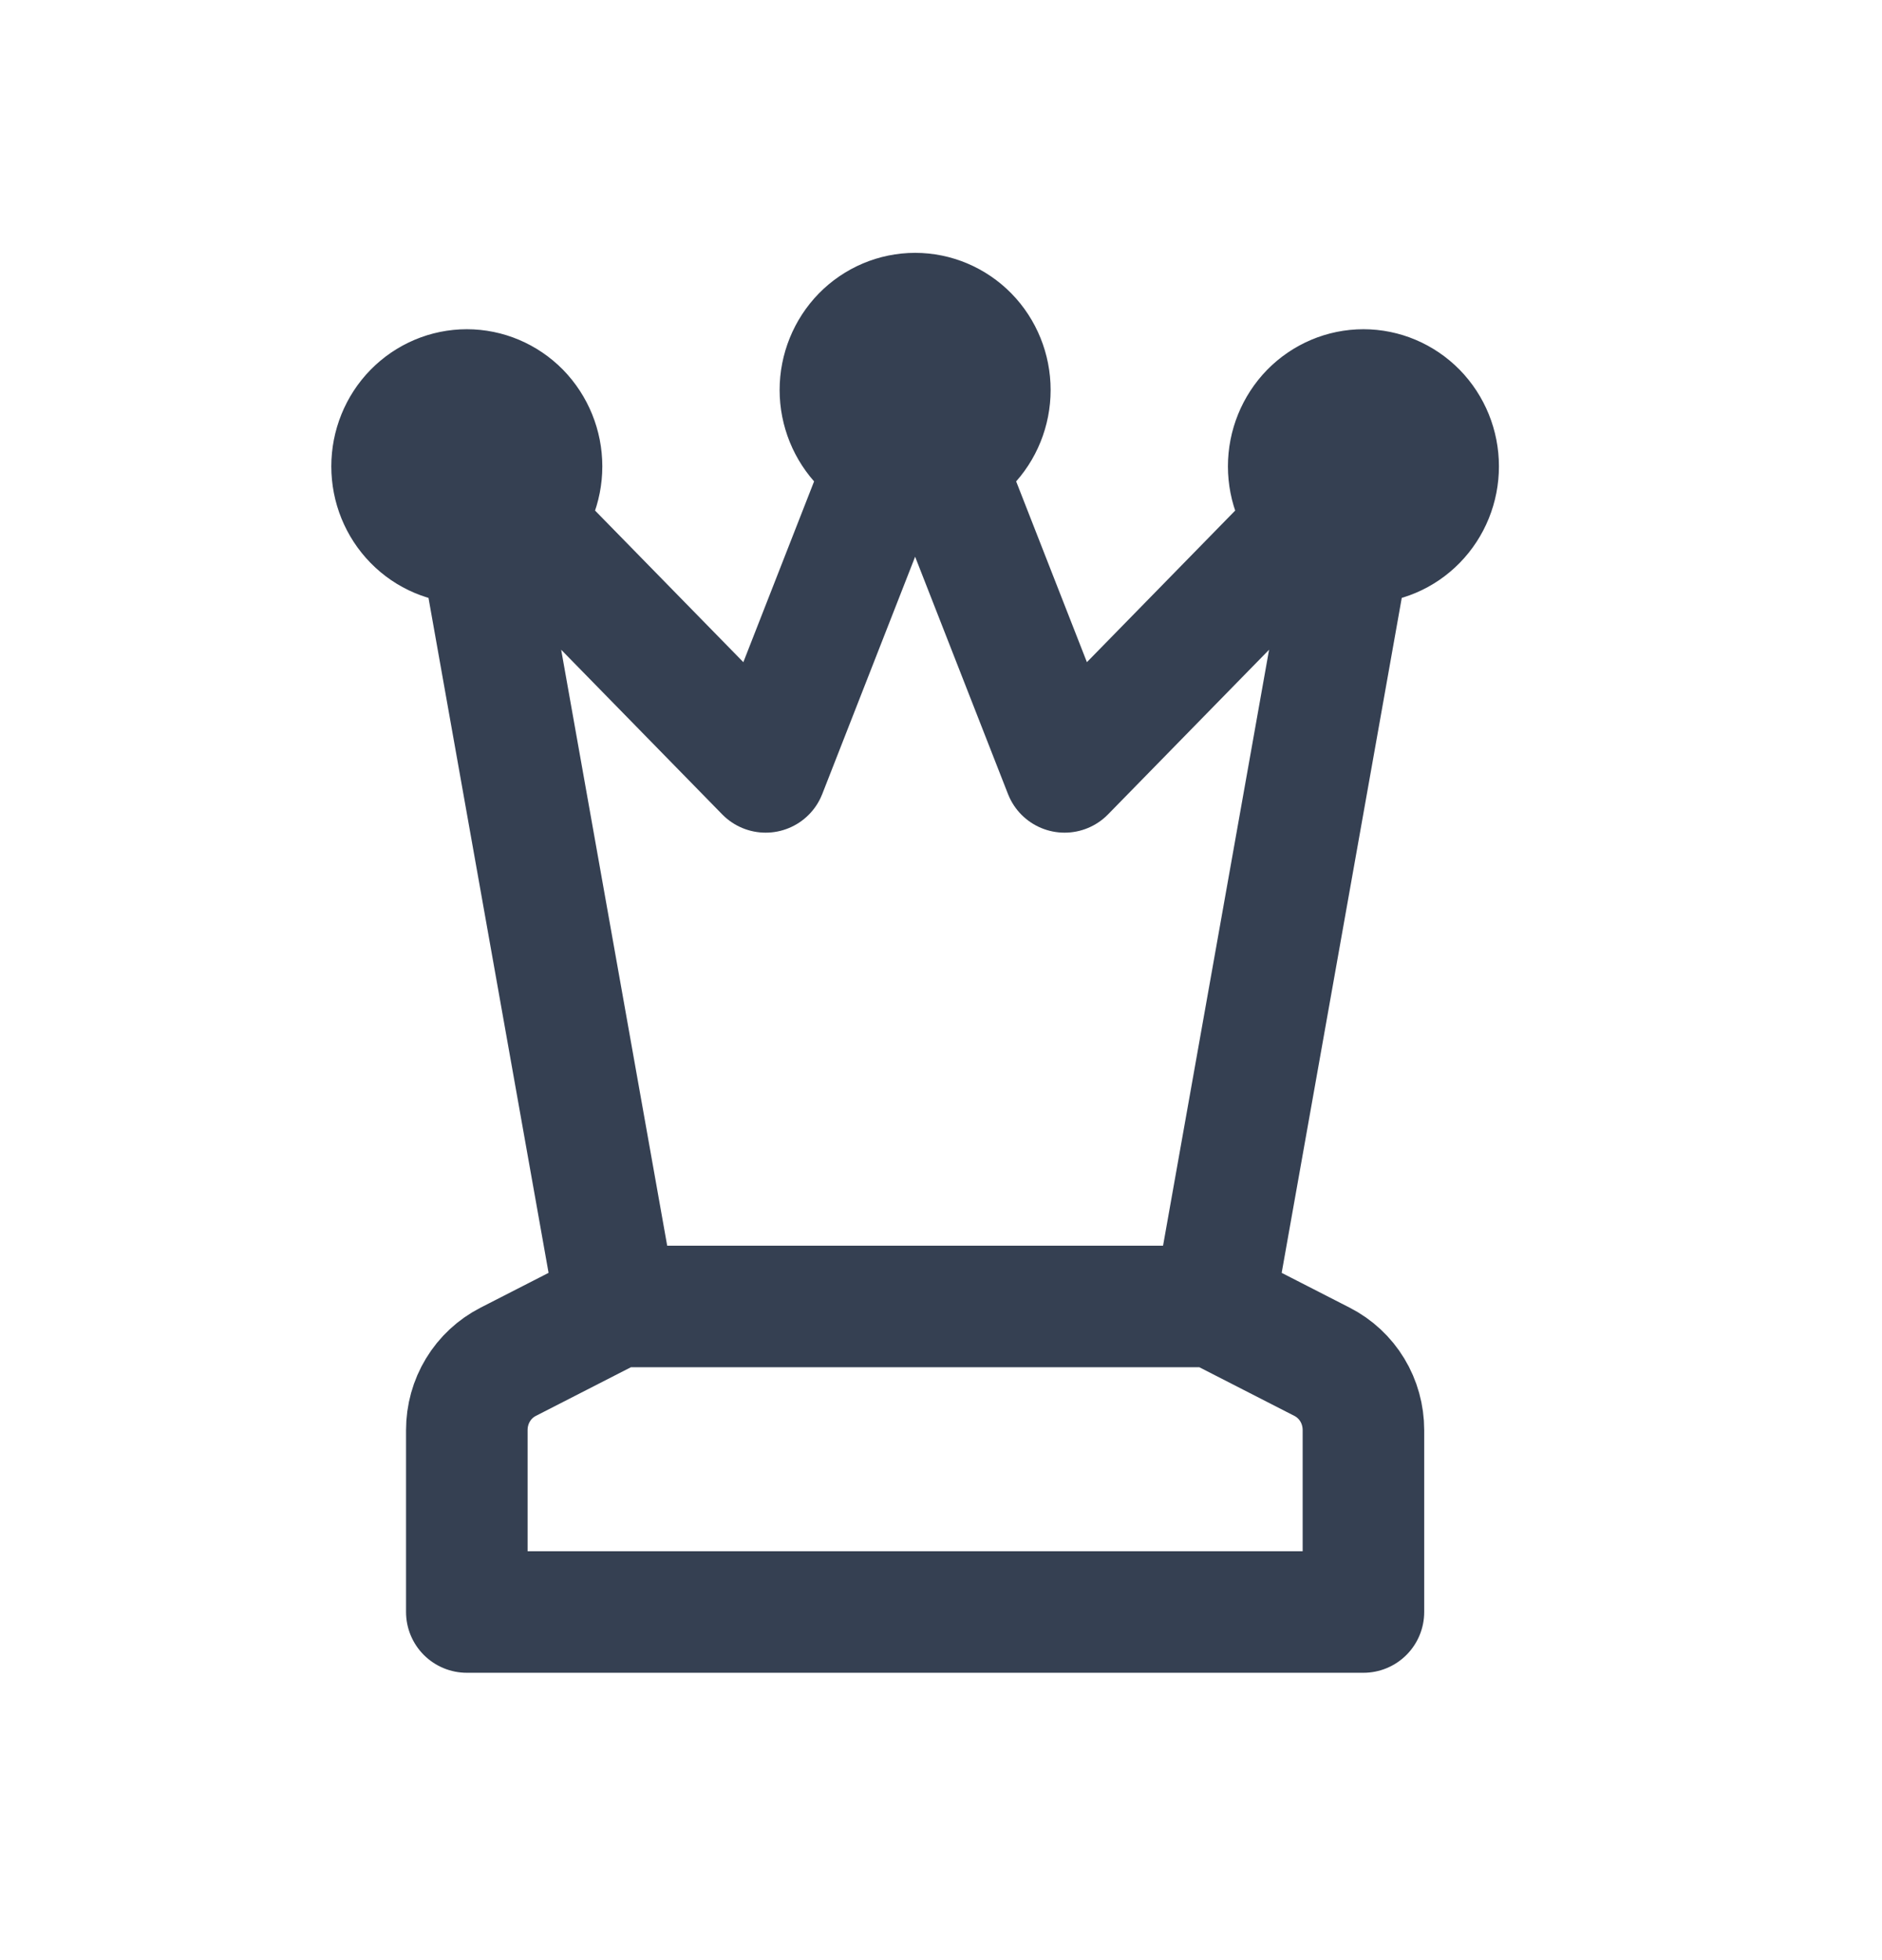
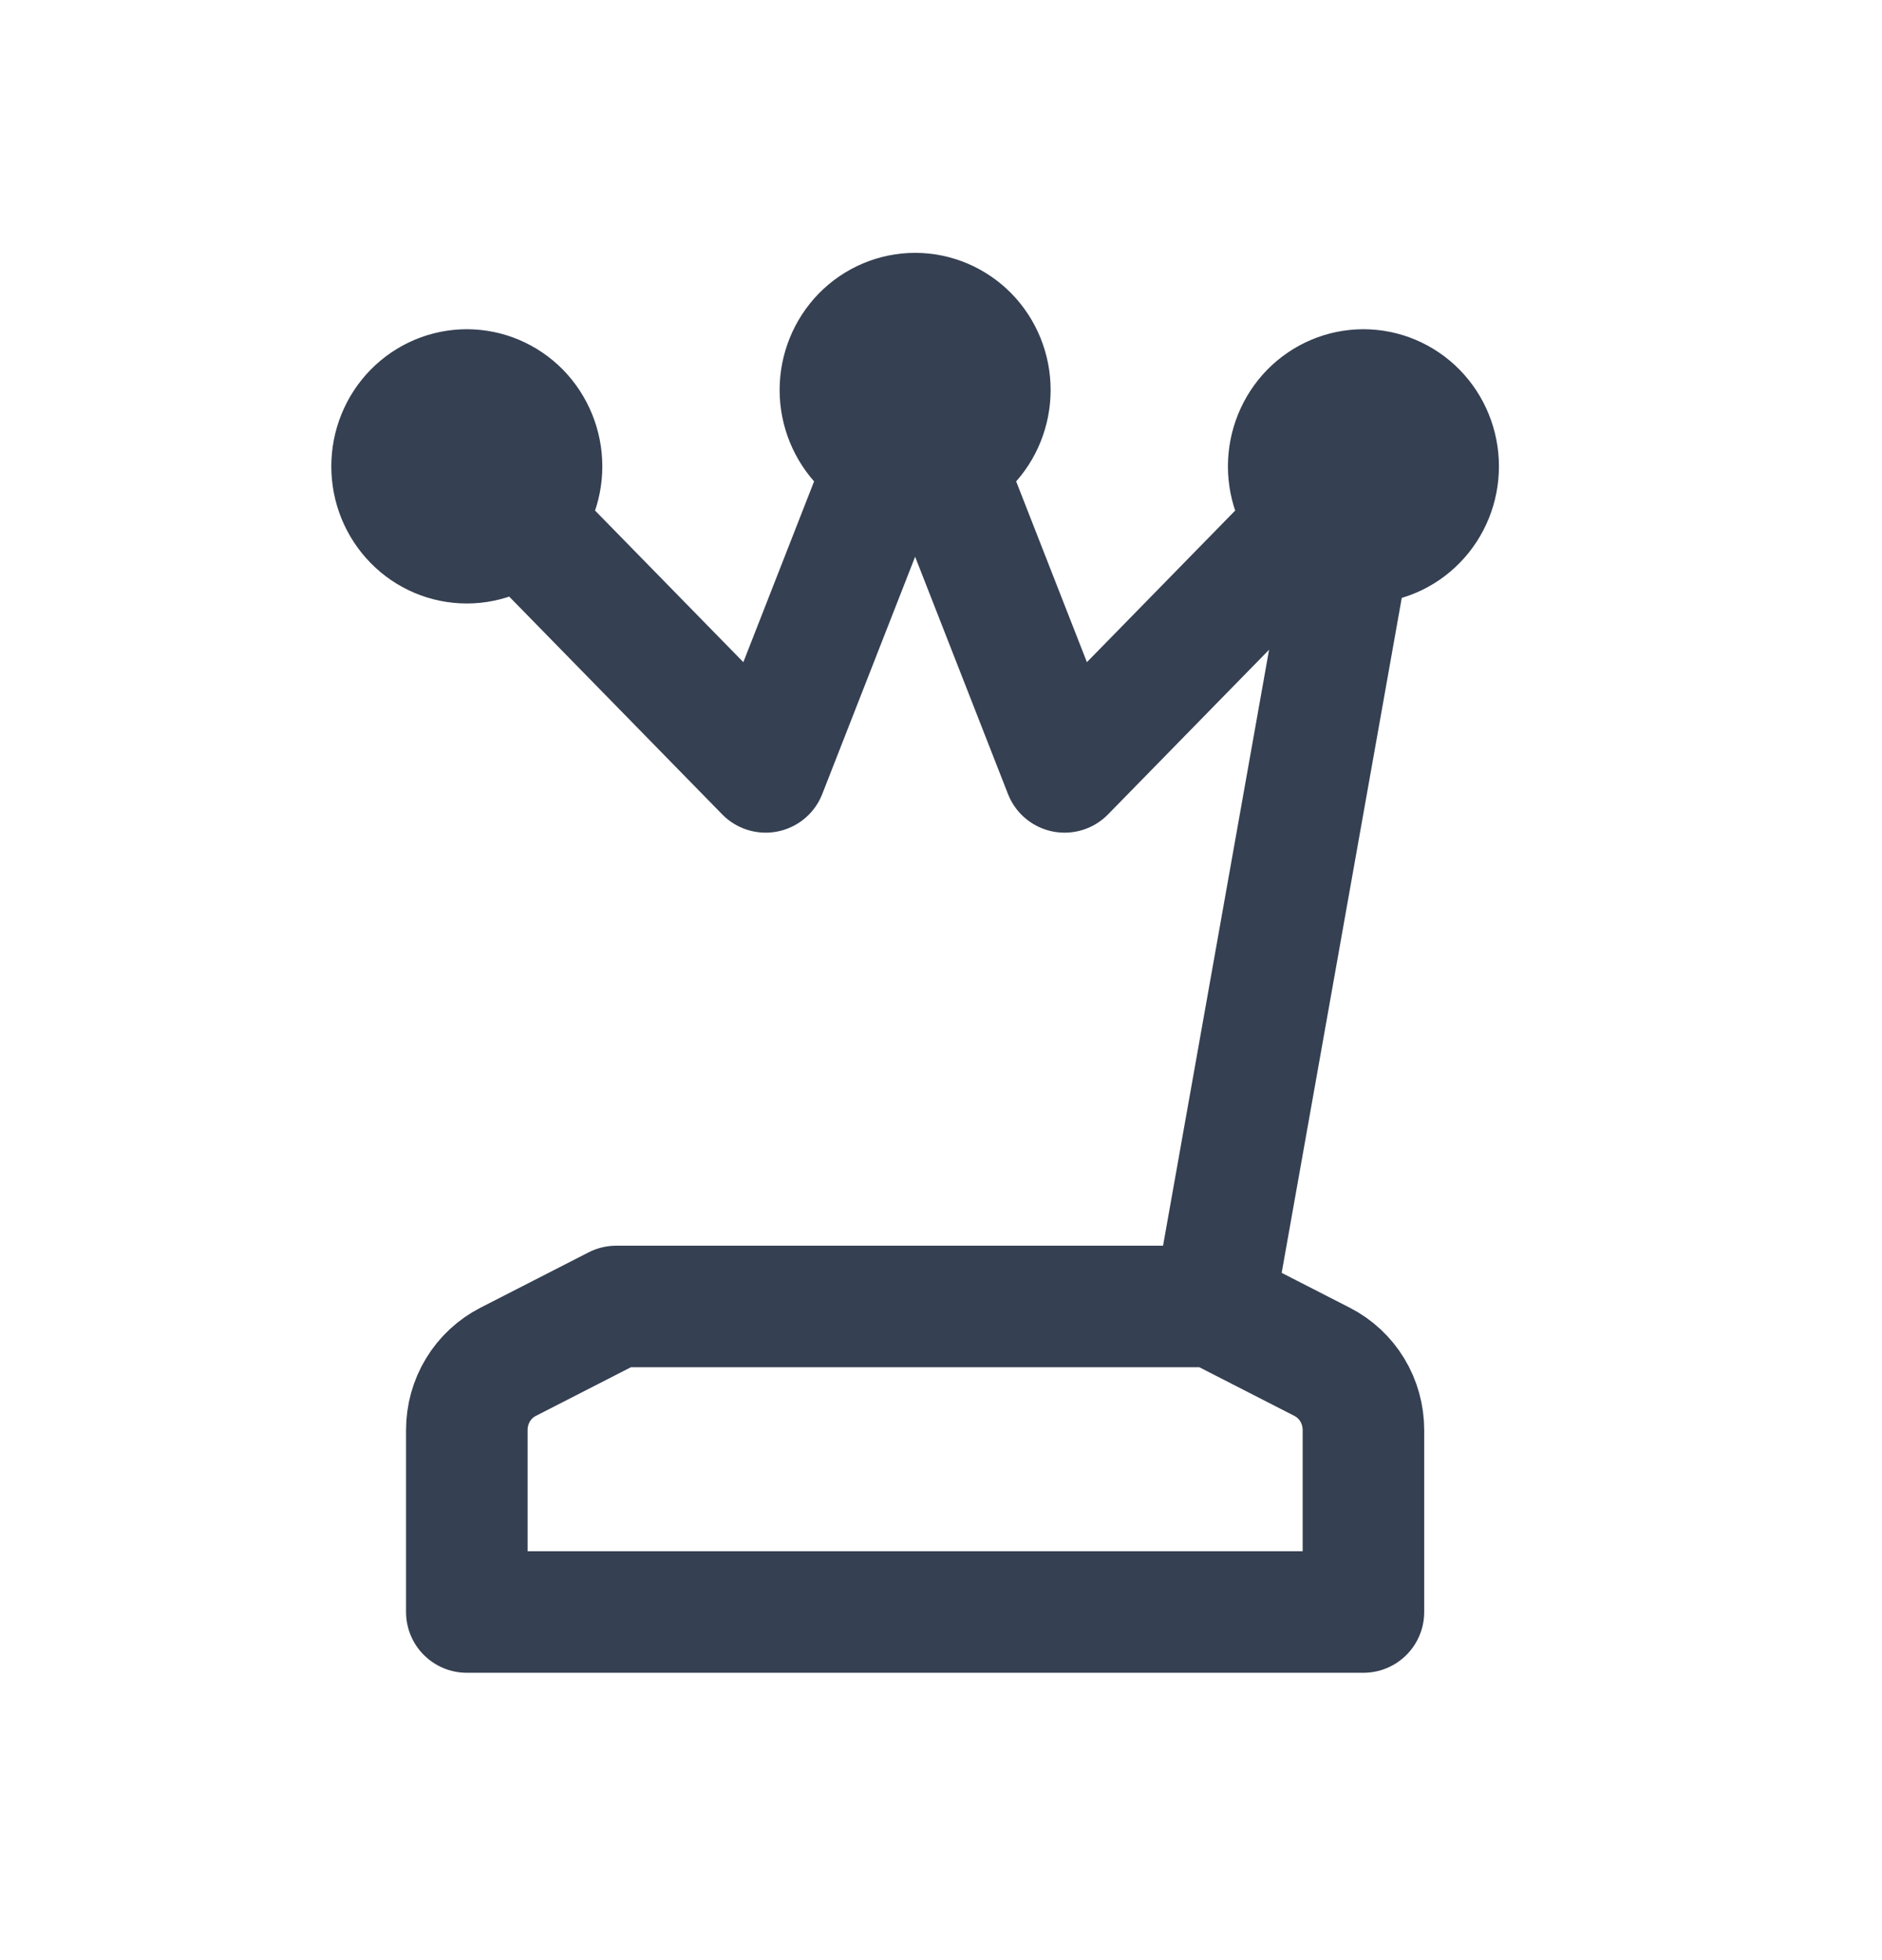
<svg xmlns="http://www.w3.org/2000/svg" width="24" height="25" viewBox="0 0 24 25" fill="none">
-   <path d="M15.481 16.663L17.387 5.948L13.576 9.845L11.67 4.974L9.764 9.845L5.953 5.948L7.859 16.663M15.481 16.663L16.86 17.369C17.018 17.45 17.152 17.574 17.245 17.728C17.338 17.881 17.387 18.059 17.387 18.24V20.56H5.953V18.24C5.953 18.059 6.002 17.881 6.095 17.728C6.188 17.574 6.322 17.45 6.48 17.369L7.859 16.663M15.481 16.663H7.859M10.717 4.974C10.717 5.232 10.818 5.48 10.996 5.663C11.175 5.846 11.417 5.948 11.67 5.948C11.923 5.948 12.165 5.846 12.344 5.663C12.523 5.48 12.623 5.232 12.623 4.974C12.623 4.716 12.523 4.468 12.344 4.285C12.165 4.103 11.923 4 11.67 4C11.417 4 11.175 4.103 10.996 4.285C10.818 4.468 10.717 4.716 10.717 4.974ZM5 5.948C5 6.207 5.1 6.454 5.279 6.637C5.458 6.82 5.7 6.922 5.953 6.922C6.206 6.922 6.448 6.82 6.627 6.637C6.805 6.454 6.906 6.207 6.906 5.948C6.906 5.69 6.805 5.442 6.627 5.259C6.448 5.077 6.206 4.974 5.953 4.974C5.7 4.974 5.458 5.077 5.279 5.259C5.1 5.442 5 5.69 5 5.948ZM16.434 5.948C16.434 6.207 16.535 6.454 16.713 6.637C16.892 6.82 17.134 6.922 17.387 6.922C17.64 6.922 17.882 6.82 18.061 6.637C18.24 6.454 18.34 6.207 18.34 5.948C18.34 5.69 18.24 5.442 18.061 5.259C17.882 5.077 17.64 4.974 17.387 4.974C17.134 4.974 16.892 5.077 16.713 5.259C16.535 5.442 16.434 5.69 16.434 5.948Z" stroke="#354052" stroke-width="1.55" stroke-linecap="round" stroke-linejoin="round" />
+   <path d="M15.481 16.663L17.387 5.948L13.576 9.845L11.67 4.974L9.764 9.845L5.953 5.948M15.481 16.663L16.86 17.369C17.018 17.45 17.152 17.574 17.245 17.728C17.338 17.881 17.387 18.059 17.387 18.24V20.56H5.953V18.24C5.953 18.059 6.002 17.881 6.095 17.728C6.188 17.574 6.322 17.45 6.48 17.369L7.859 16.663M15.481 16.663H7.859M10.717 4.974C10.717 5.232 10.818 5.48 10.996 5.663C11.175 5.846 11.417 5.948 11.67 5.948C11.923 5.948 12.165 5.846 12.344 5.663C12.523 5.48 12.623 5.232 12.623 4.974C12.623 4.716 12.523 4.468 12.344 4.285C12.165 4.103 11.923 4 11.67 4C11.417 4 11.175 4.103 10.996 4.285C10.818 4.468 10.717 4.716 10.717 4.974ZM5 5.948C5 6.207 5.1 6.454 5.279 6.637C5.458 6.82 5.7 6.922 5.953 6.922C6.206 6.922 6.448 6.82 6.627 6.637C6.805 6.454 6.906 6.207 6.906 5.948C6.906 5.69 6.805 5.442 6.627 5.259C6.448 5.077 6.206 4.974 5.953 4.974C5.7 4.974 5.458 5.077 5.279 5.259C5.1 5.442 5 5.69 5 5.948ZM16.434 5.948C16.434 6.207 16.535 6.454 16.713 6.637C16.892 6.82 17.134 6.922 17.387 6.922C17.64 6.922 17.882 6.82 18.061 6.637C18.24 6.454 18.34 6.207 18.34 5.948C18.34 5.69 18.24 5.442 18.061 5.259C17.882 5.077 17.64 4.974 17.387 4.974C17.134 4.974 16.892 5.077 16.713 5.259C16.535 5.442 16.434 5.69 16.434 5.948Z" stroke="#354052" stroke-width="1.55" stroke-linecap="round" stroke-linejoin="round" />
</svg>